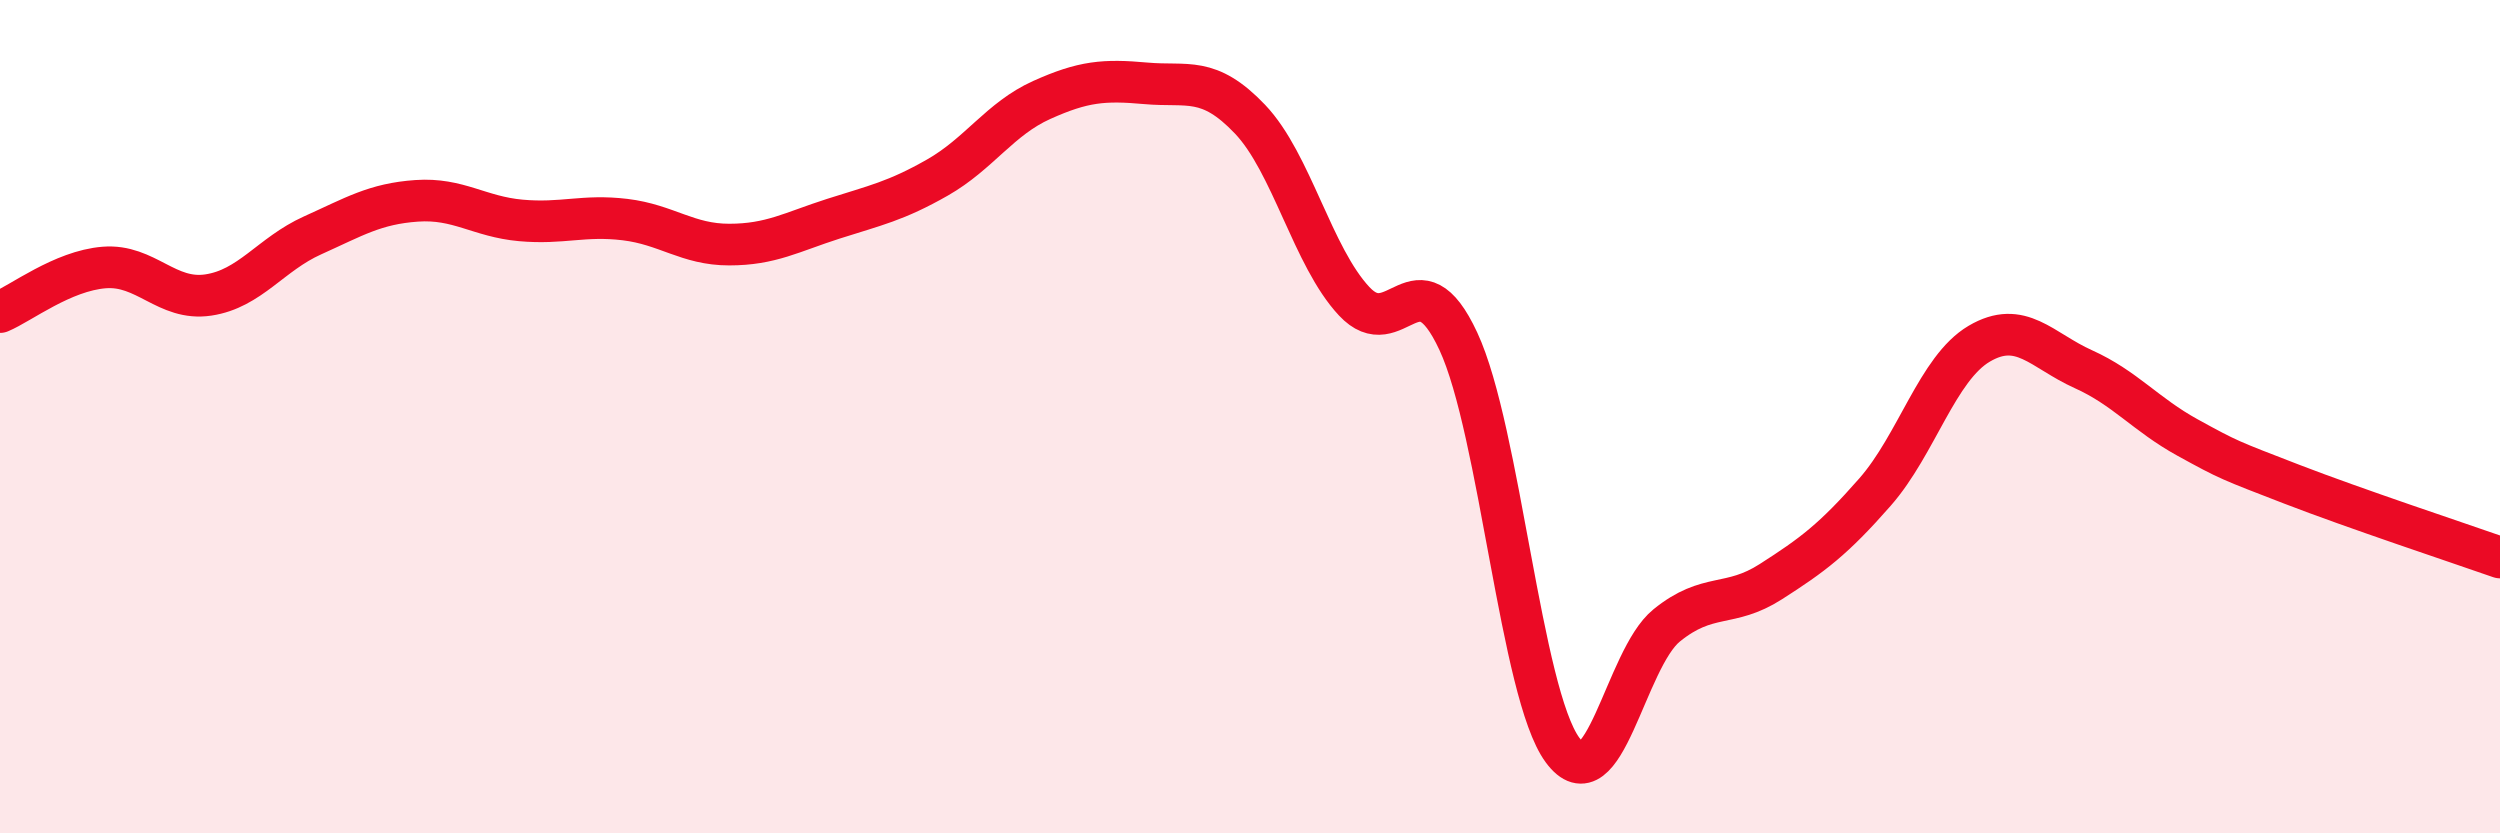
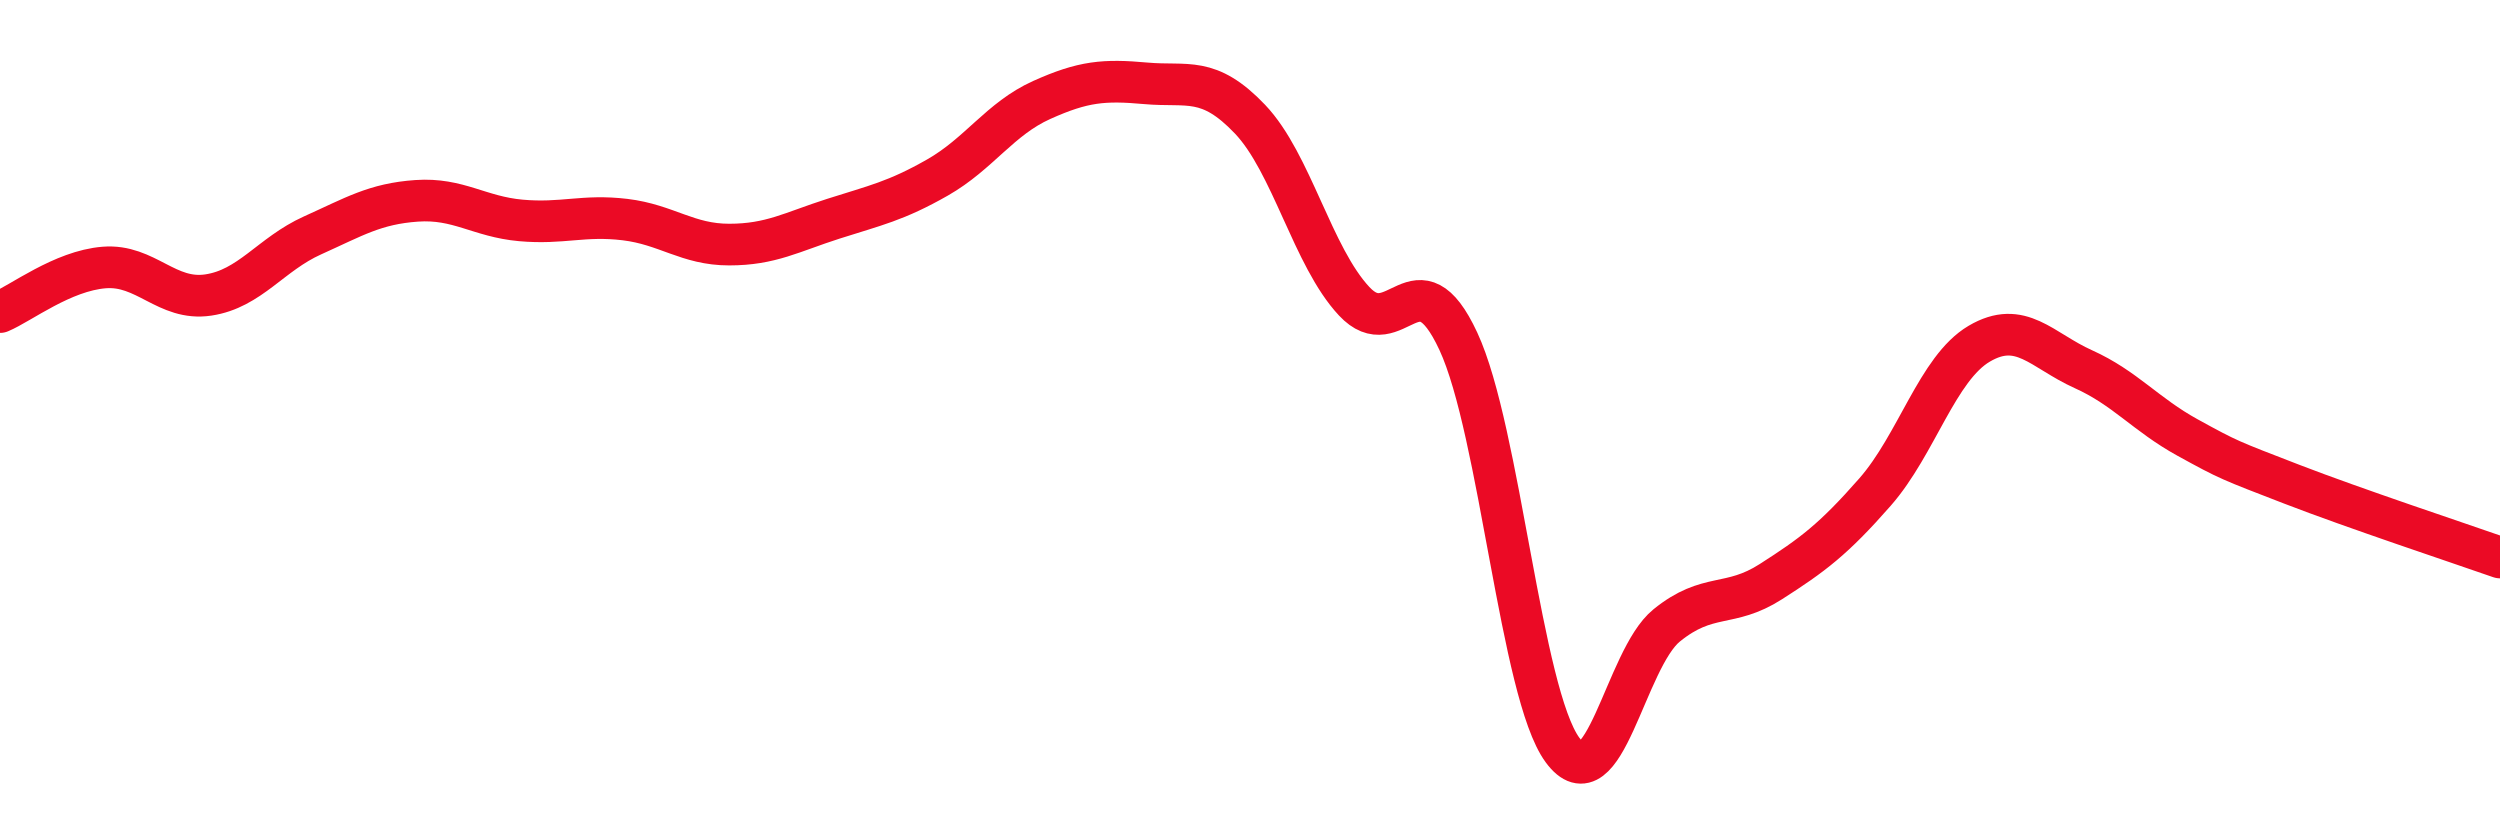
<svg xmlns="http://www.w3.org/2000/svg" width="60" height="20" viewBox="0 0 60 20">
-   <path d="M 0,7.49 C 0.5,7.28 1.5,6.5 2.5,6.42 C 3.5,6.34 4,7.23 5,7.08 C 6,6.93 6.5,6.1 7.5,5.65 C 8.5,5.2 9,4.89 10,4.82 C 11,4.75 11.5,5.2 12.5,5.29 C 13.5,5.38 14,5.15 15,5.27 C 16,5.39 16.5,5.87 17.5,5.87 C 18.5,5.87 19,5.57 20,5.25 C 21,4.93 21.5,4.83 22.5,4.26 C 23.5,3.69 24,2.85 25,2.4 C 26,1.95 26.5,1.91 27.5,2 C 28.5,2.09 29,1.81 30,2.86 C 31,3.91 31.5,6.16 32.5,7.23 C 33.5,8.3 34,6.04 35,8.19 C 36,10.34 36.5,16.64 37.5,18 C 38.5,19.36 39,15.82 40,15.01 C 41,14.2 41.5,14.6 42.5,13.96 C 43.5,13.32 44,12.95 45,11.81 C 46,10.67 46.5,8.84 47.5,8.25 C 48.5,7.66 49,8.41 50,8.86 C 51,9.31 51.5,9.95 52.5,10.5 C 53.5,11.05 53.5,11.04 55,11.62 C 56.5,12.2 59,13.03 60,13.38L60 20L0 20Z" fill="#EB0A25" opacity="0.1" stroke-linecap="round" stroke-linejoin="round" />
  <path d="M 0,7.49 C 0.5,7.28 1.5,6.5 2.5,6.42 C 3.5,6.34 4,7.23 5,7.08 C 6,6.93 6.5,6.1 7.5,5.65 C 8.5,5.2 9,4.89 10,4.82 C 11,4.75 11.5,5.2 12.5,5.29 C 13.5,5.38 14,5.15 15,5.27 C 16,5.39 16.5,5.87 17.5,5.87 C 18.5,5.87 19,5.57 20,5.25 C 21,4.93 21.5,4.83 22.5,4.26 C 23.5,3.69 24,2.85 25,2.4 C 26,1.95 26.5,1.91 27.5,2 C 28.5,2.09 29,1.81 30,2.86 C 31,3.91 31.5,6.16 32.5,7.23 C 33.5,8.3 34,6.04 35,8.19 C 36,10.34 36.5,16.64 37.5,18 C 38.5,19.36 39,15.82 40,15.01 C 41,14.2 41.5,14.6 42.5,13.96 C 43.5,13.32 44,12.95 45,11.81 C 46,10.67 46.5,8.84 47.5,8.25 C 48.5,7.66 49,8.41 50,8.86 C 51,9.31 51.5,9.95 52.5,10.5 C 53.5,11.05 53.5,11.04 55,11.62 C 56.5,12.2 59,13.03 60,13.38" stroke="#EB0A25" stroke-width="1" fill="none" stroke-linecap="round" stroke-linejoin="round" />
</svg>